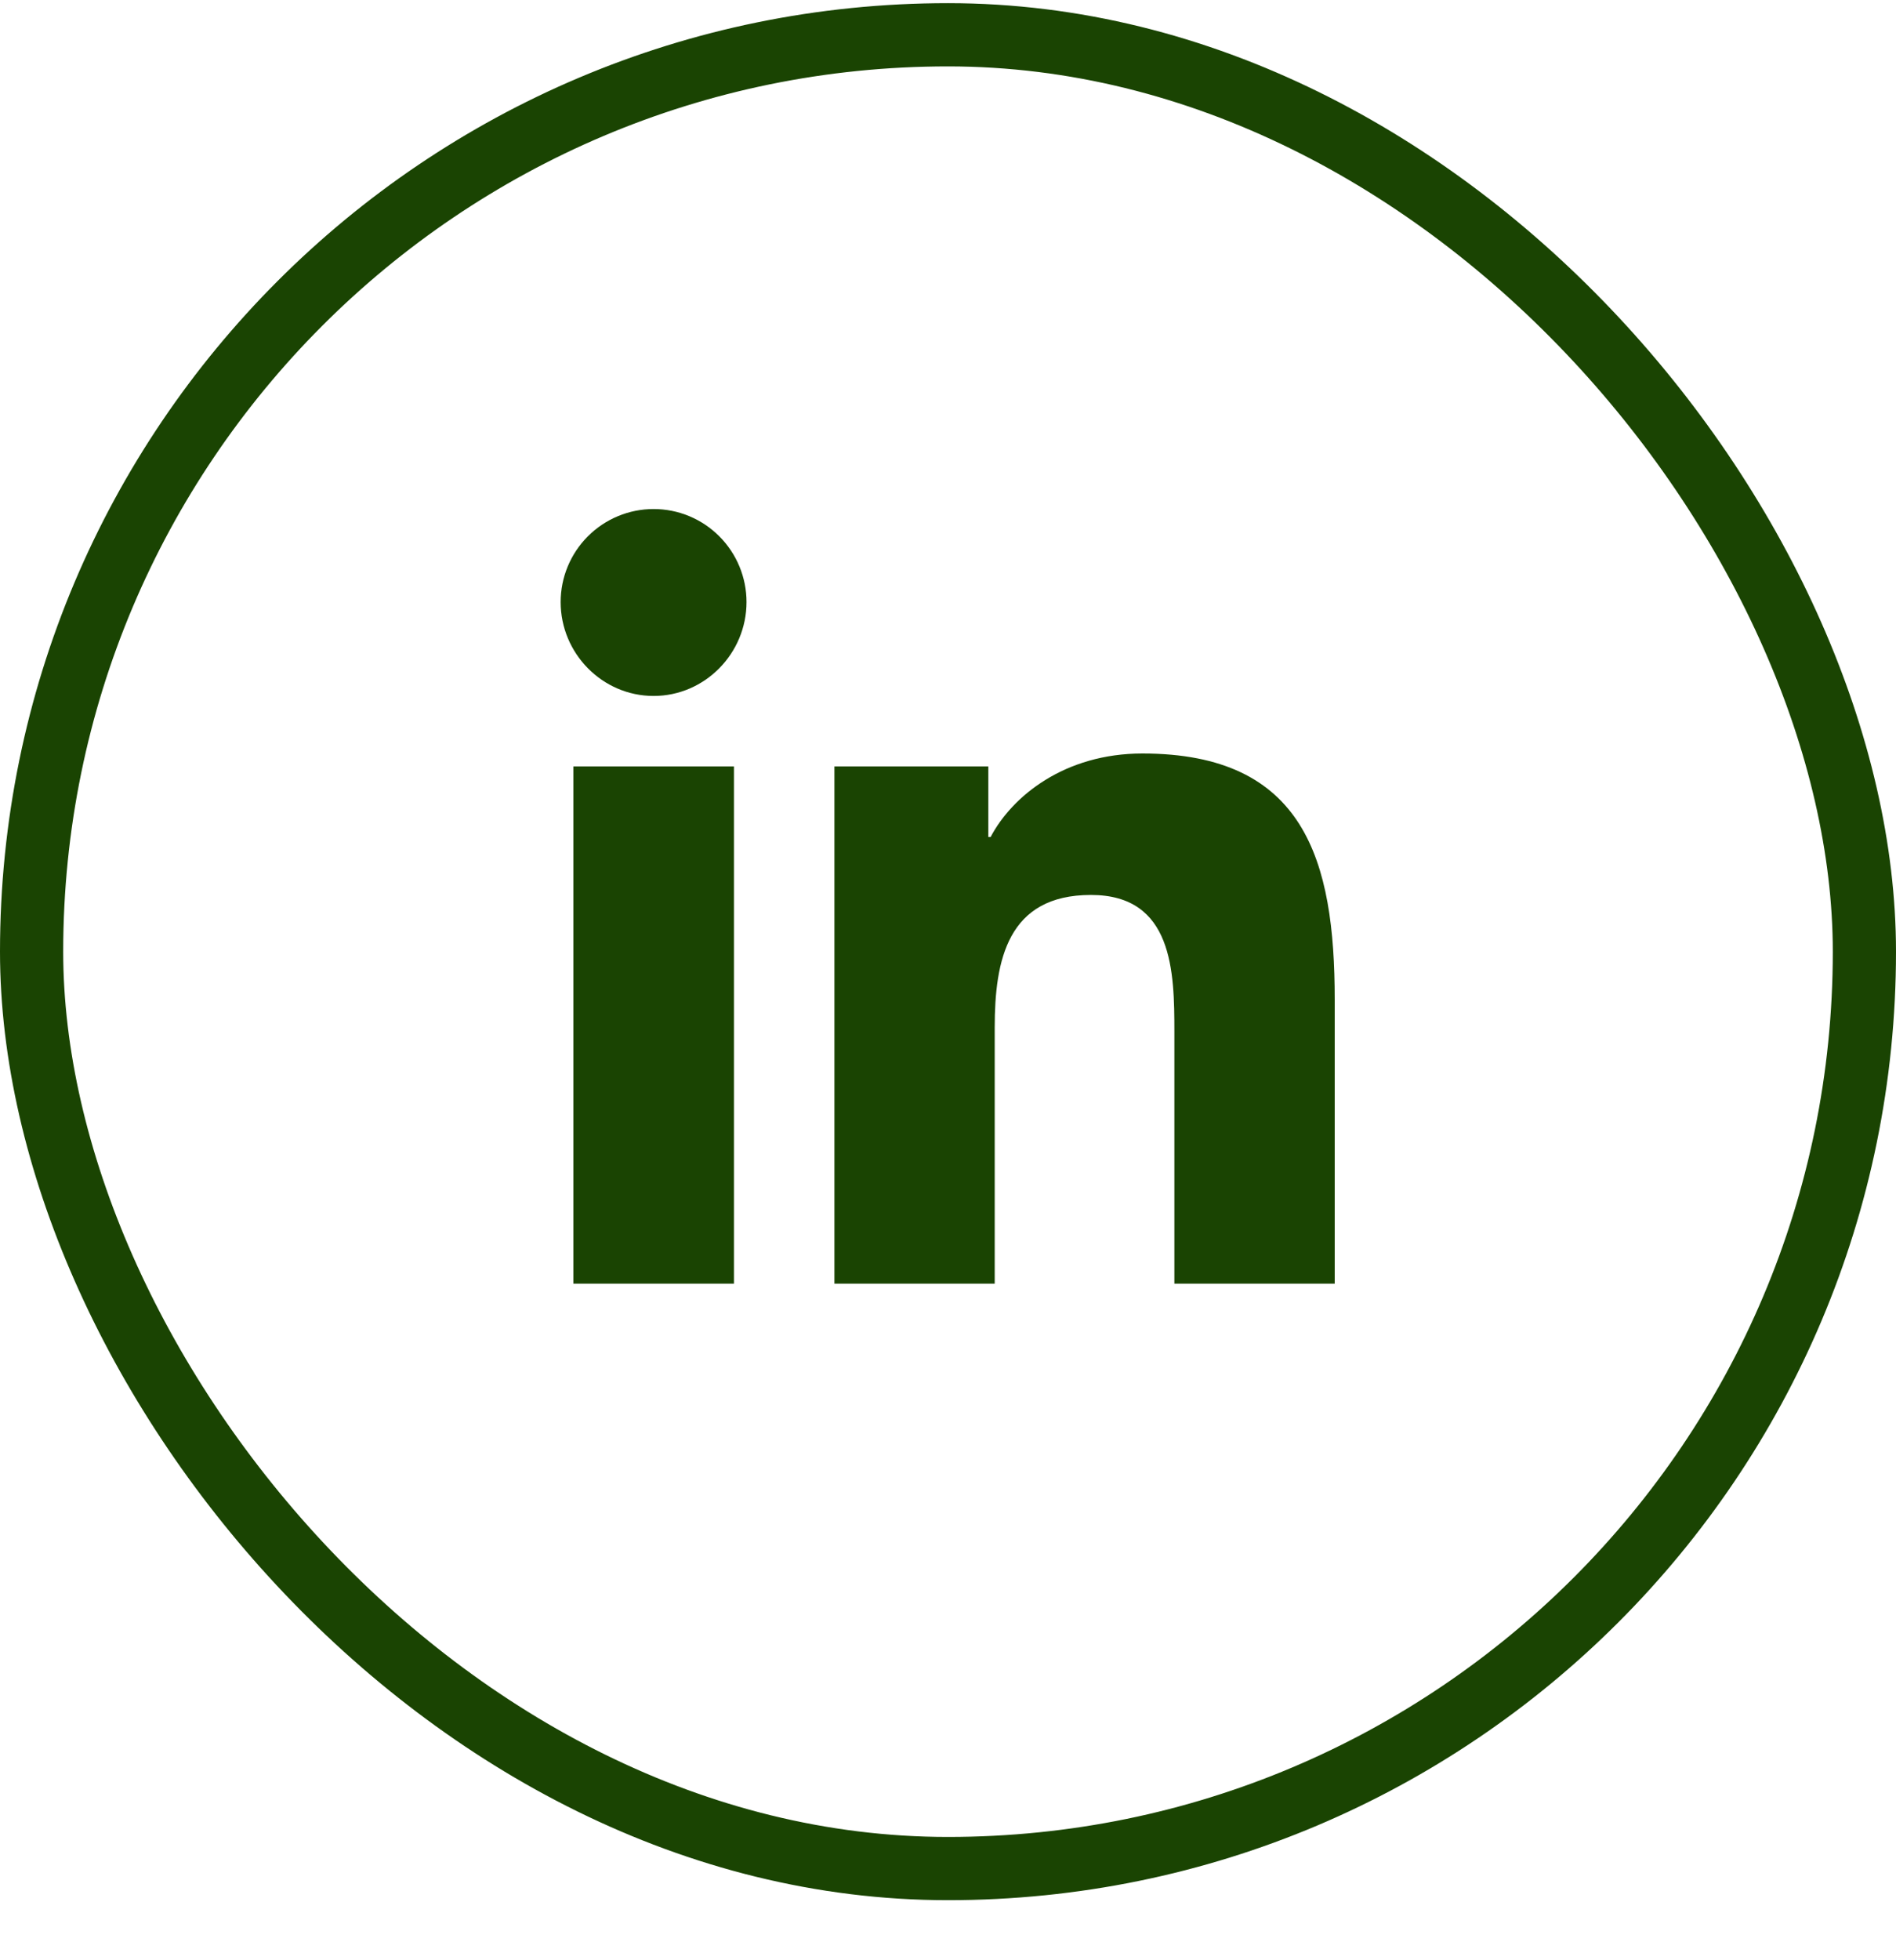
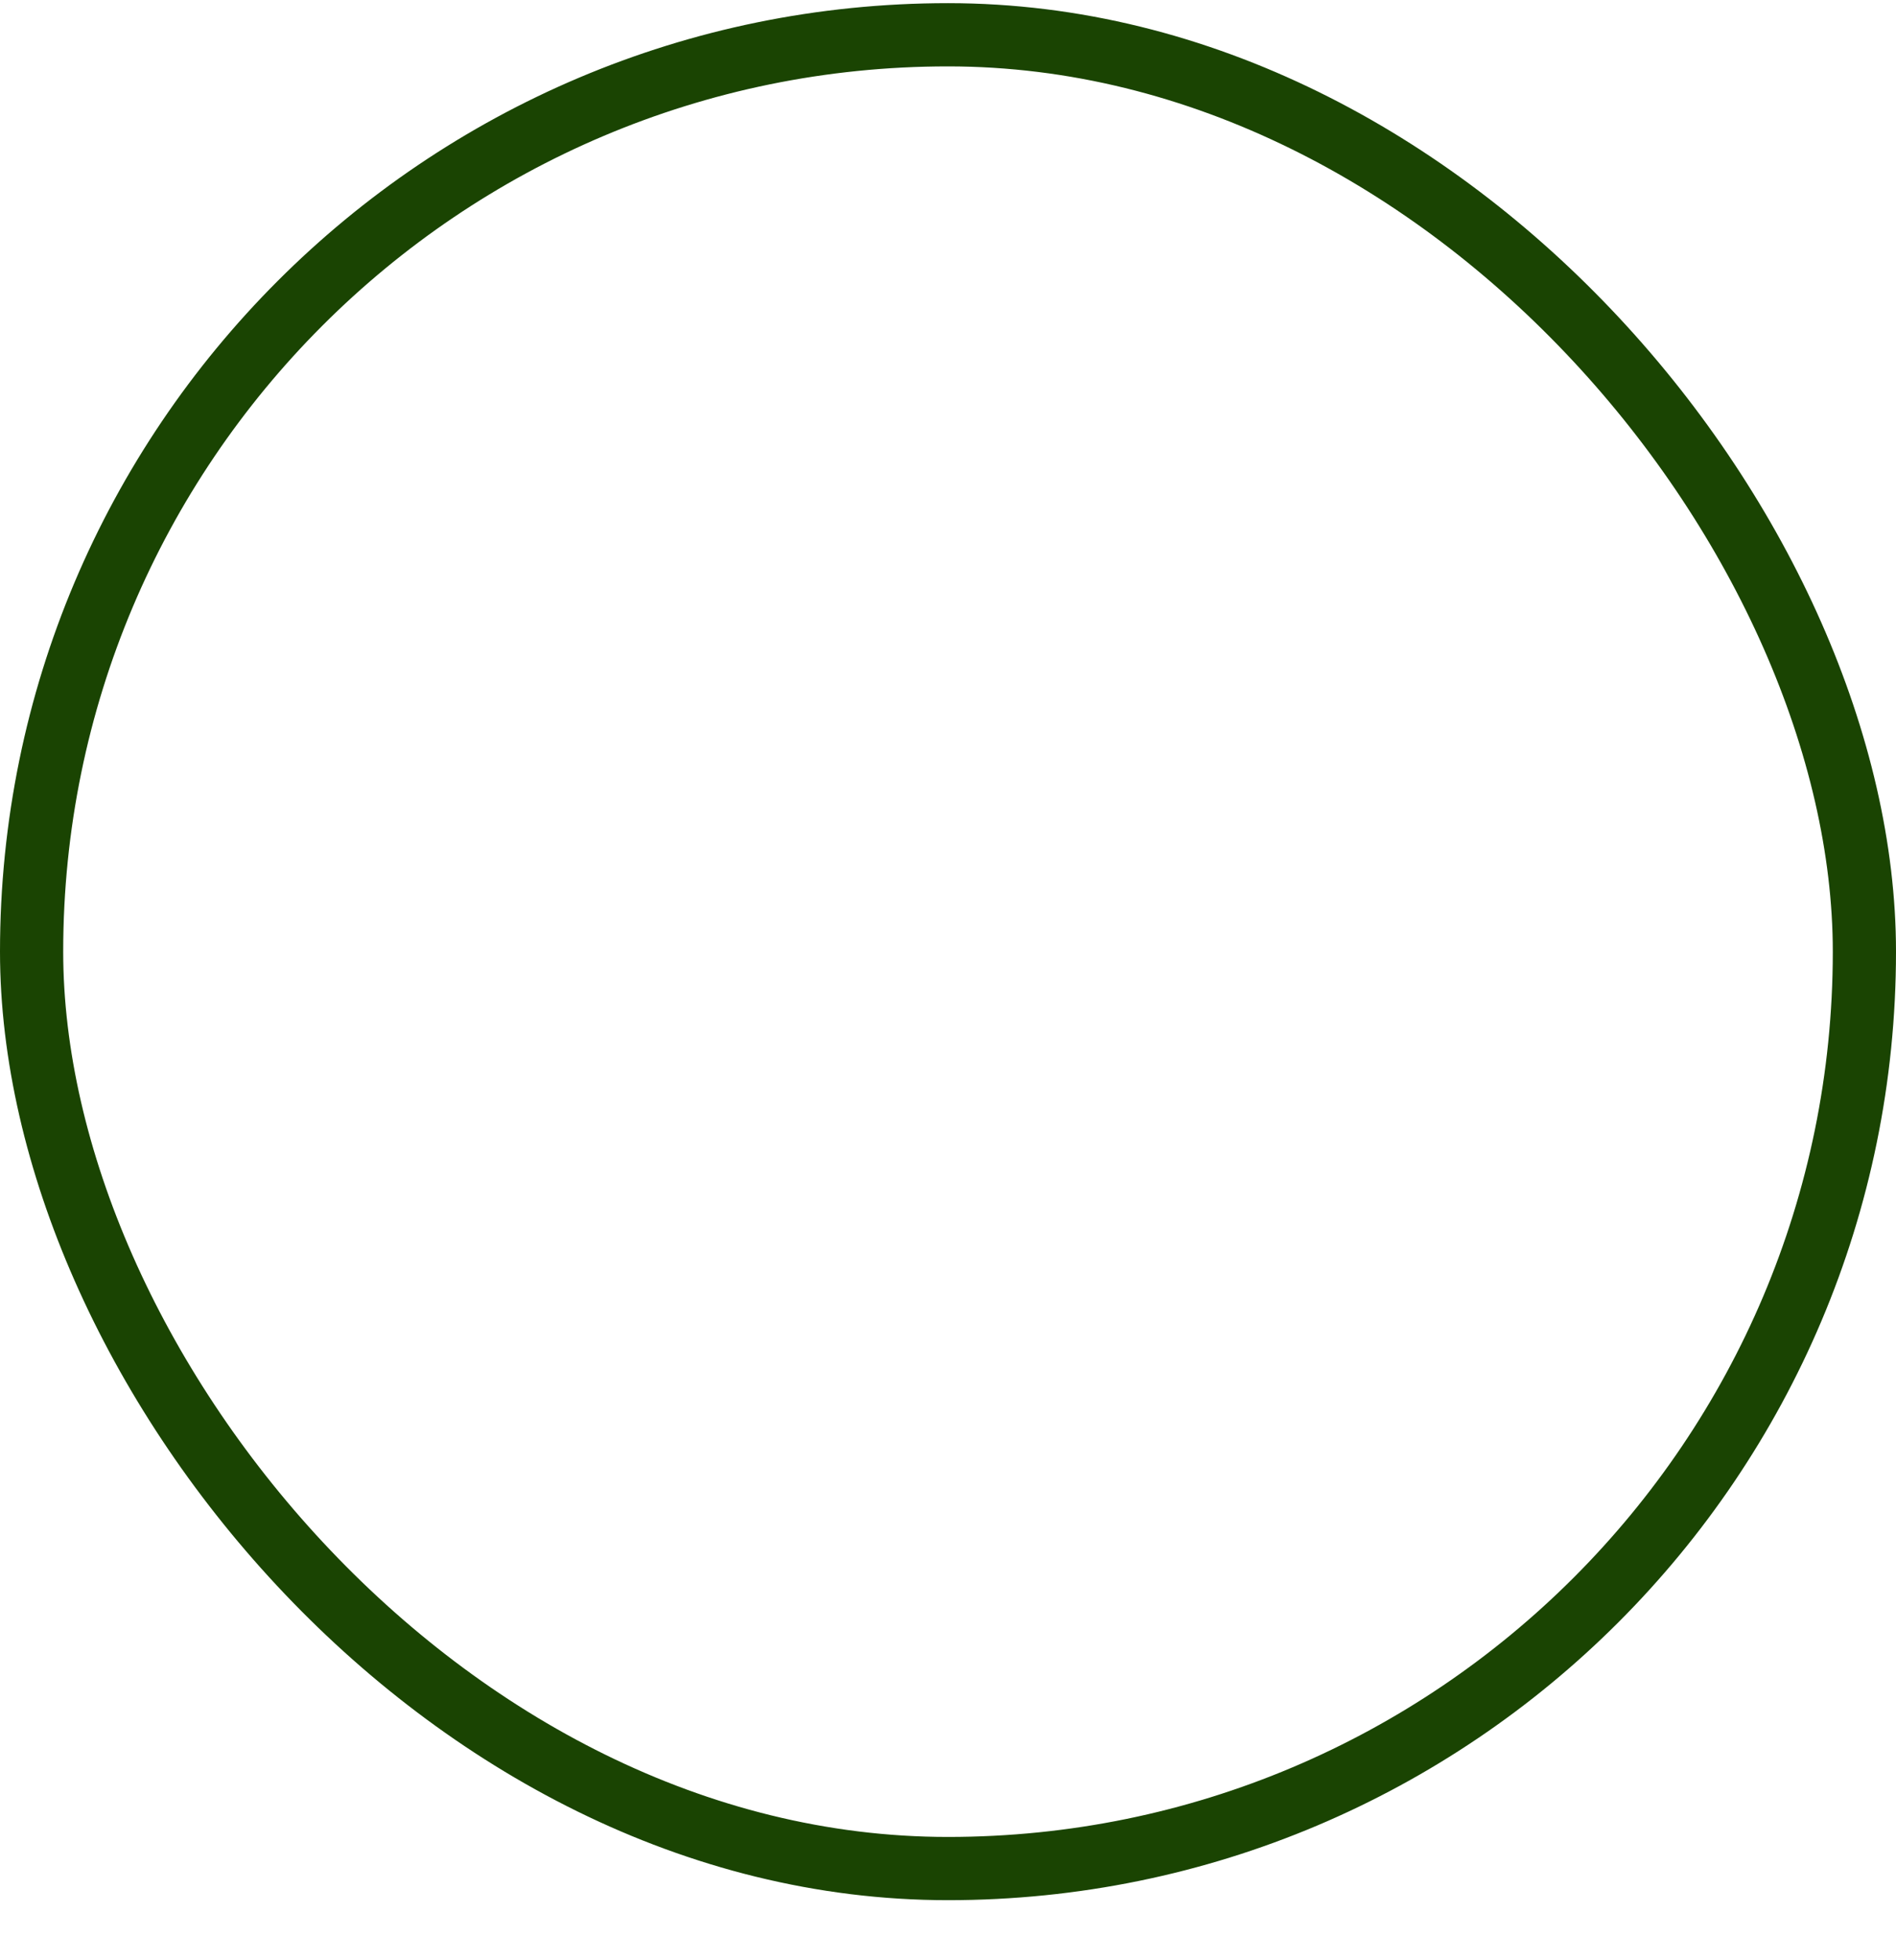
<svg xmlns="http://www.w3.org/2000/svg" width="30" height="31" viewBox="0 0 30 31" fill="none">
  <rect x="0.5" y="0.55" width="29" height="29" rx="14.5" stroke="#1A4402" />
  <g clip-path="url(#clip0_4184_29007)">
    <path d="M11.613 20.3H9.073V12.121H11.613V20.3ZM10.342 11.006C9.53 11.006 8.871 10.333 8.871 9.521C8.871 9.131 9.026 8.757 9.302 8.481C9.578 8.205 9.952 8.05 10.342 8.05C10.732 8.05 11.106 8.205 11.381 8.481C11.657 8.757 11.812 9.131 11.812 9.521C11.812 10.333 11.153 11.006 10.342 11.006ZM21.116 20.3H18.582V16.319C18.582 15.37 18.563 14.153 17.262 14.153C15.942 14.153 15.739 15.184 15.739 16.25V20.3H13.203V12.121H15.638V13.237H15.674C16.013 12.594 16.841 11.916 18.076 11.916C20.646 11.916 21.119 13.609 21.119 15.807V20.3H21.116Z" fill="#1A4402" />
  </g>
  <defs>
    <clipPath id="clip0_4184_29007">
-       <rect width="12.31" height="14" fill="white" transform="translate(8.84 8.05)" />
-     </clipPath>
+       </clipPath>
  </defs>
</svg>